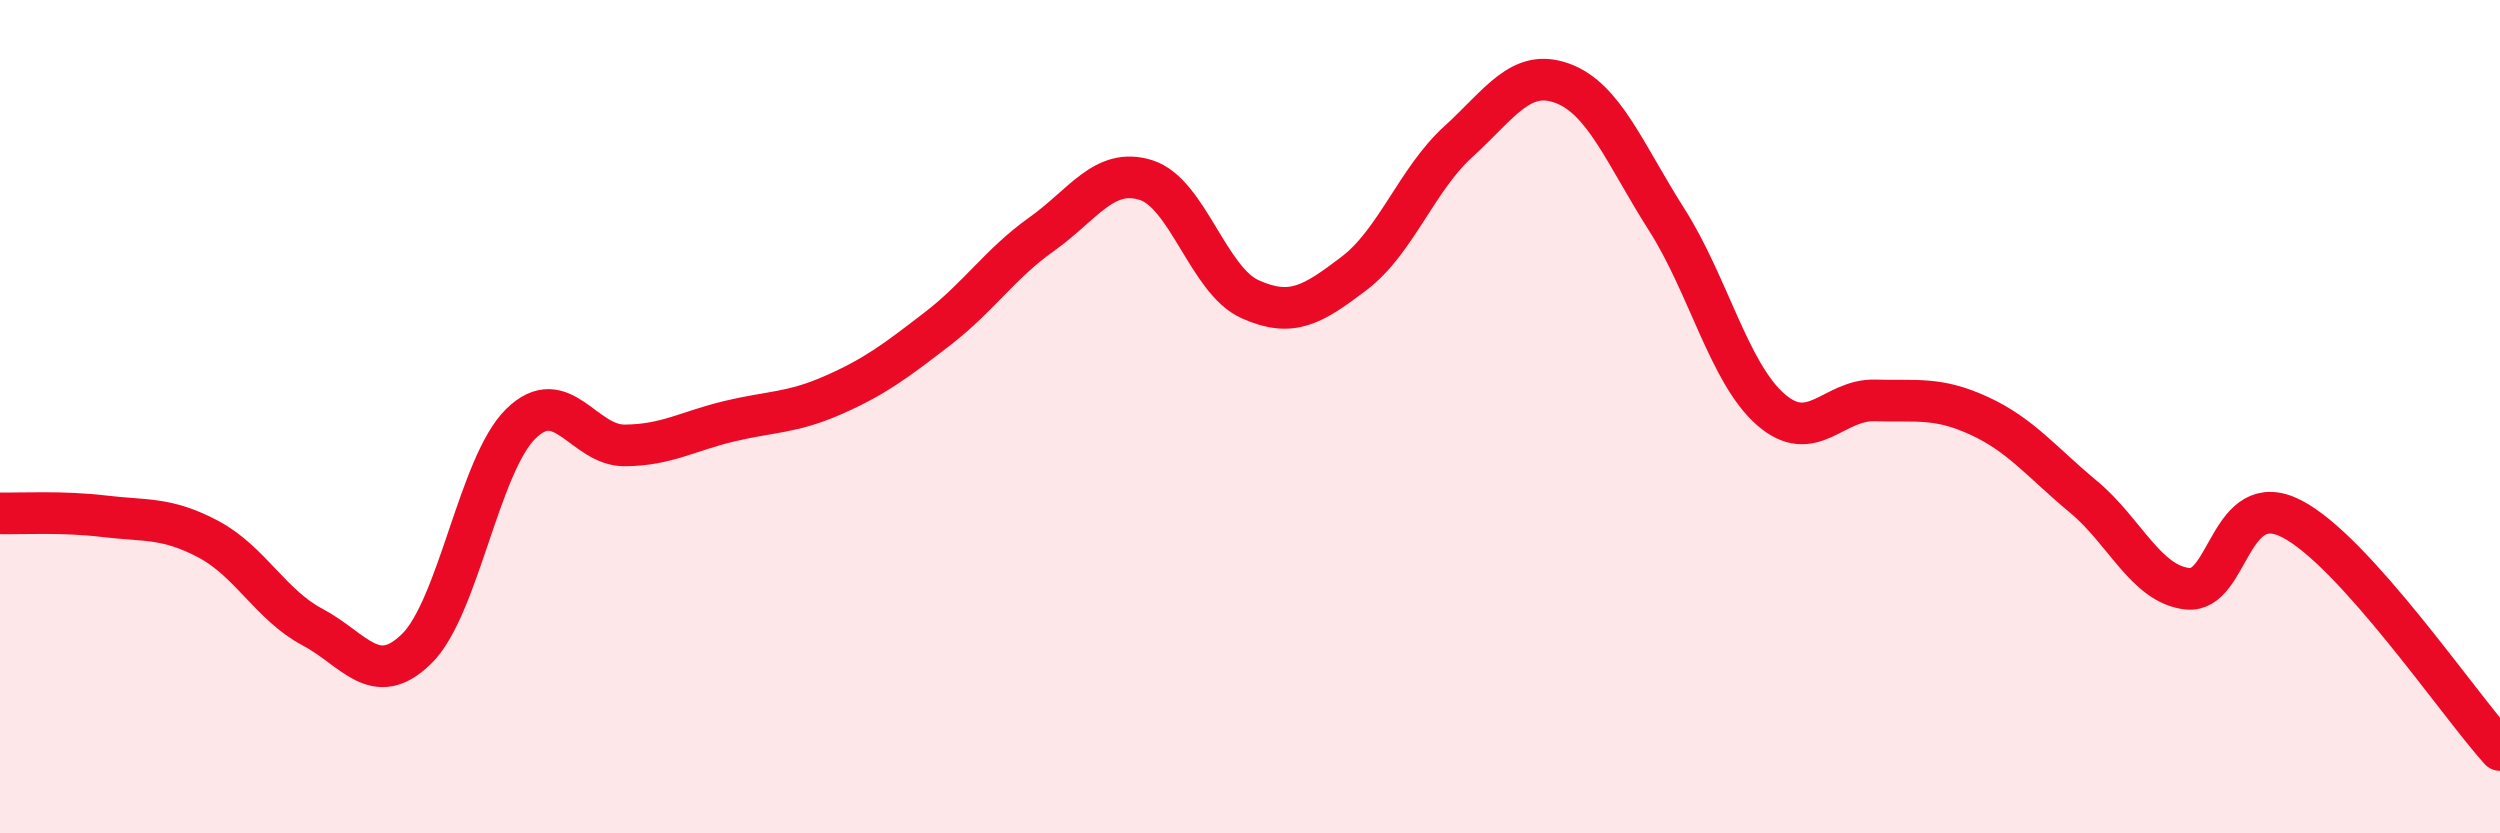
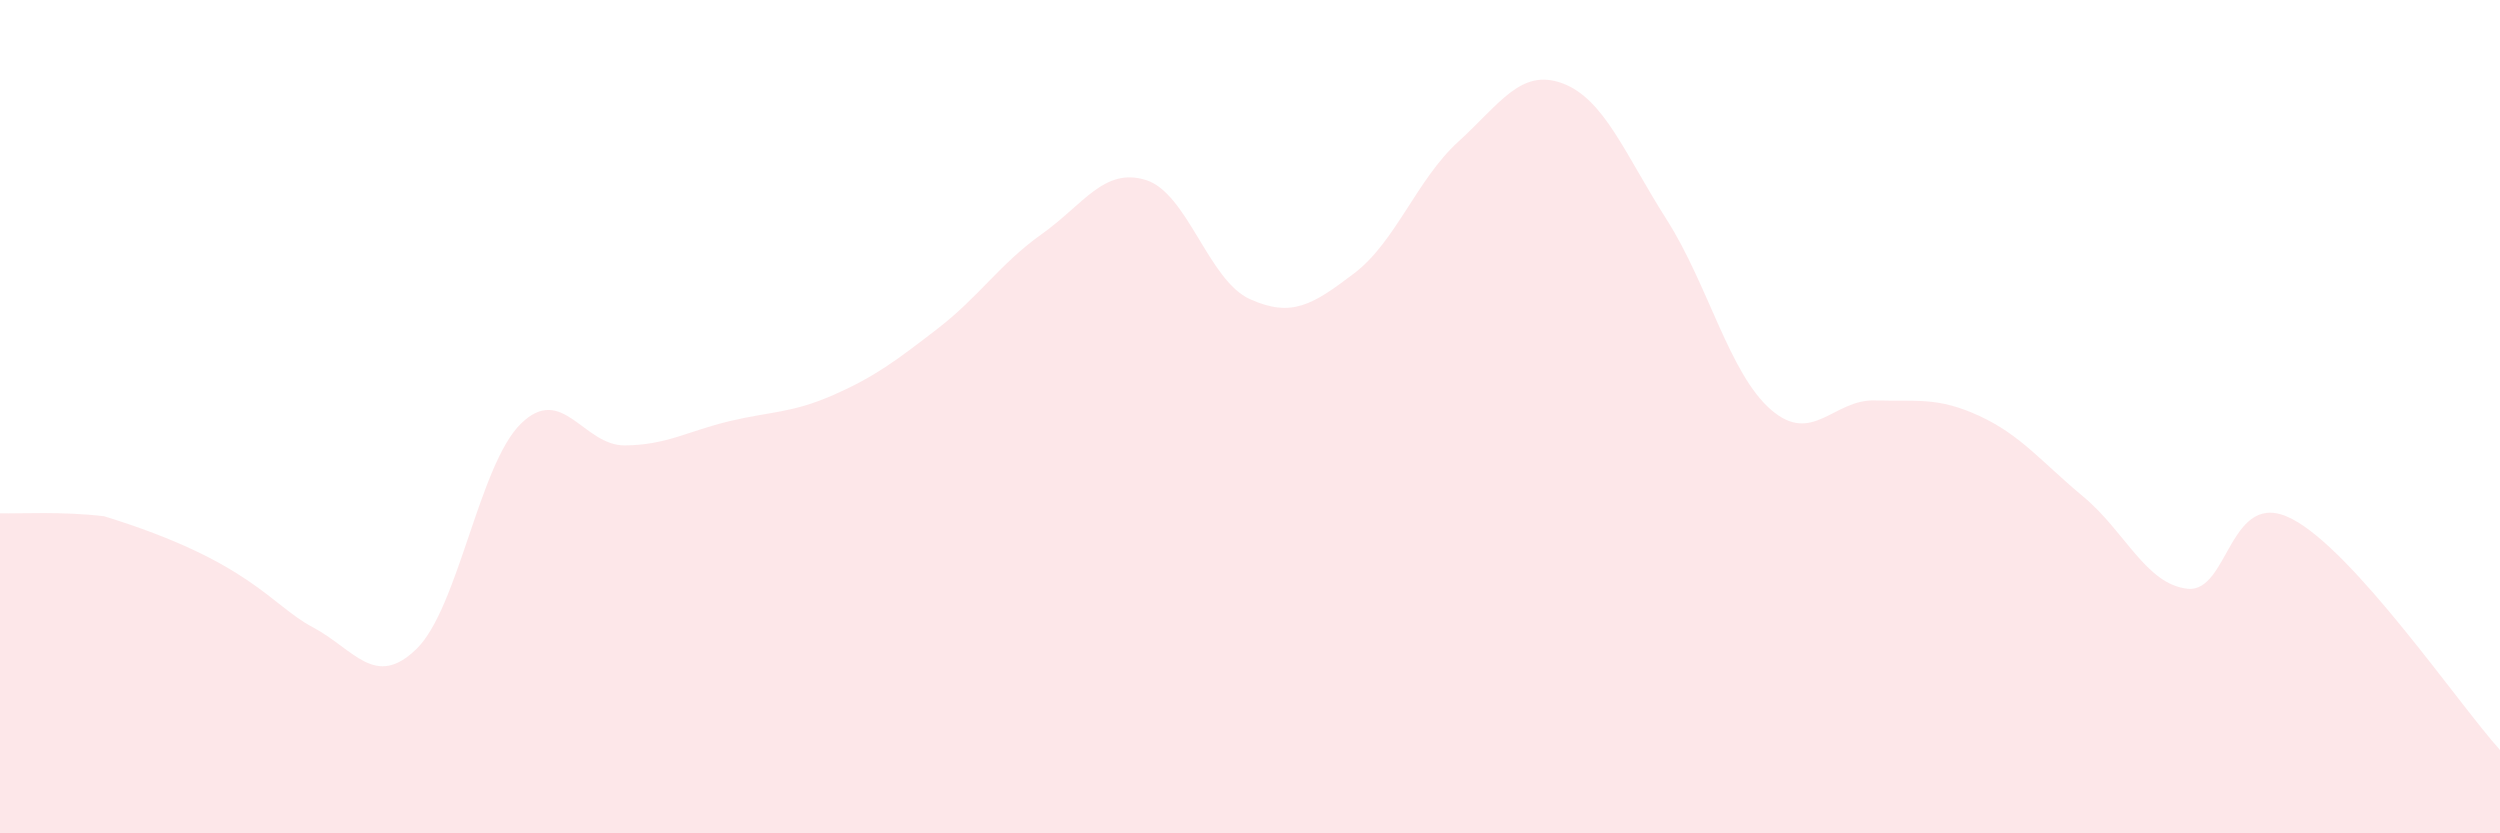
<svg xmlns="http://www.w3.org/2000/svg" width="60" height="20" viewBox="0 0 60 20">
-   <path d="M 0,12.32 C 0.5,12.33 1.5,12.27 2.5,12.39 C 3.5,12.51 4,12.41 5,12.94 C 6,13.47 6.5,14.52 7.5,15.05 C 8.5,15.58 9,16.55 10,15.57 C 11,14.59 11.5,11.15 12.5,10.17 C 13.5,9.19 14,10.7 15,10.69 C 16,10.68 16.5,10.35 17.5,10.11 C 18.5,9.87 19,9.92 20,9.48 C 21,9.04 21.5,8.66 22.5,7.89 C 23.5,7.12 24,6.33 25,5.62 C 26,4.91 26.5,4.01 27.5,4.32 C 28.5,4.63 29,6.73 30,7.18 C 31,7.63 31.5,7.32 32.5,6.56 C 33.5,5.8 34,4.31 35,3.4 C 36,2.49 36.5,1.63 37.5,2 C 38.5,2.37 39,3.7 40,5.27 C 41,6.84 41.5,8.96 42.5,9.83 C 43.5,10.7 44,9.58 45,9.61 C 46,9.64 46.5,9.52 47.5,9.98 C 48.5,10.44 49,11.09 50,11.92 C 51,12.75 51.5,14.02 52.5,14.13 C 53.5,14.24 53.5,11.68 55,12.45 C 56.5,13.22 59,16.89 60,18L60 20L0 20Z" fill="#EB0A25" opacity="0.1" stroke-linecap="round" stroke-linejoin="round" />
-   <path d="M 0,12.32 C 0.5,12.33 1.5,12.27 2.5,12.39 C 3.5,12.51 4,12.41 5,12.94 C 6,13.47 6.5,14.52 7.5,15.05 C 8.5,15.58 9,16.55 10,15.57 C 11,14.59 11.5,11.15 12.5,10.17 C 13.5,9.19 14,10.7 15,10.69 C 16,10.68 16.5,10.35 17.5,10.11 C 18.5,9.87 19,9.92 20,9.48 C 21,9.04 21.5,8.66 22.5,7.89 C 23.5,7.12 24,6.33 25,5.62 C 26,4.91 26.5,4.01 27.5,4.32 C 28.5,4.63 29,6.73 30,7.18 C 31,7.63 31.5,7.32 32.5,6.56 C 33.5,5.8 34,4.31 35,3.4 C 36,2.49 36.5,1.63 37.5,2 C 38.5,2.37 39,3.7 40,5.27 C 41,6.84 41.5,8.96 42.5,9.83 C 43.5,10.7 44,9.58 45,9.61 C 46,9.64 46.5,9.52 47.5,9.98 C 48.5,10.44 49,11.09 50,11.92 C 51,12.75 51.5,14.02 52.5,14.13 C 53.5,14.24 53.5,11.68 55,12.45 C 56.5,13.22 59,16.89 60,18" stroke="#EB0A25" stroke-width="1" fill="none" stroke-linecap="round" stroke-linejoin="round" />
+   <path d="M 0,12.32 C 0.5,12.33 1.5,12.27 2.5,12.39 C 6,13.47 6.5,14.52 7.5,15.05 C 8.5,15.58 9,16.55 10,15.57 C 11,14.59 11.5,11.15 12.5,10.17 C 13.5,9.19 14,10.7 15,10.69 C 16,10.68 16.5,10.35 17.5,10.11 C 18.5,9.87 19,9.92 20,9.48 C 21,9.04 21.5,8.66 22.5,7.89 C 23.5,7.12 24,6.33 25,5.62 C 26,4.91 26.5,4.01 27.5,4.32 C 28.5,4.63 29,6.73 30,7.18 C 31,7.63 31.5,7.32 32.5,6.56 C 33.5,5.8 34,4.31 35,3.4 C 36,2.49 36.5,1.63 37.5,2 C 38.5,2.37 39,3.7 40,5.27 C 41,6.84 41.5,8.96 42.5,9.83 C 43.5,10.7 44,9.58 45,9.61 C 46,9.64 46.5,9.52 47.5,9.98 C 48.5,10.44 49,11.09 50,11.92 C 51,12.75 51.5,14.02 52.5,14.13 C 53.5,14.24 53.5,11.68 55,12.45 C 56.5,13.22 59,16.89 60,18L60 20L0 20Z" fill="#EB0A25" opacity="0.1" stroke-linecap="round" stroke-linejoin="round" />
</svg>